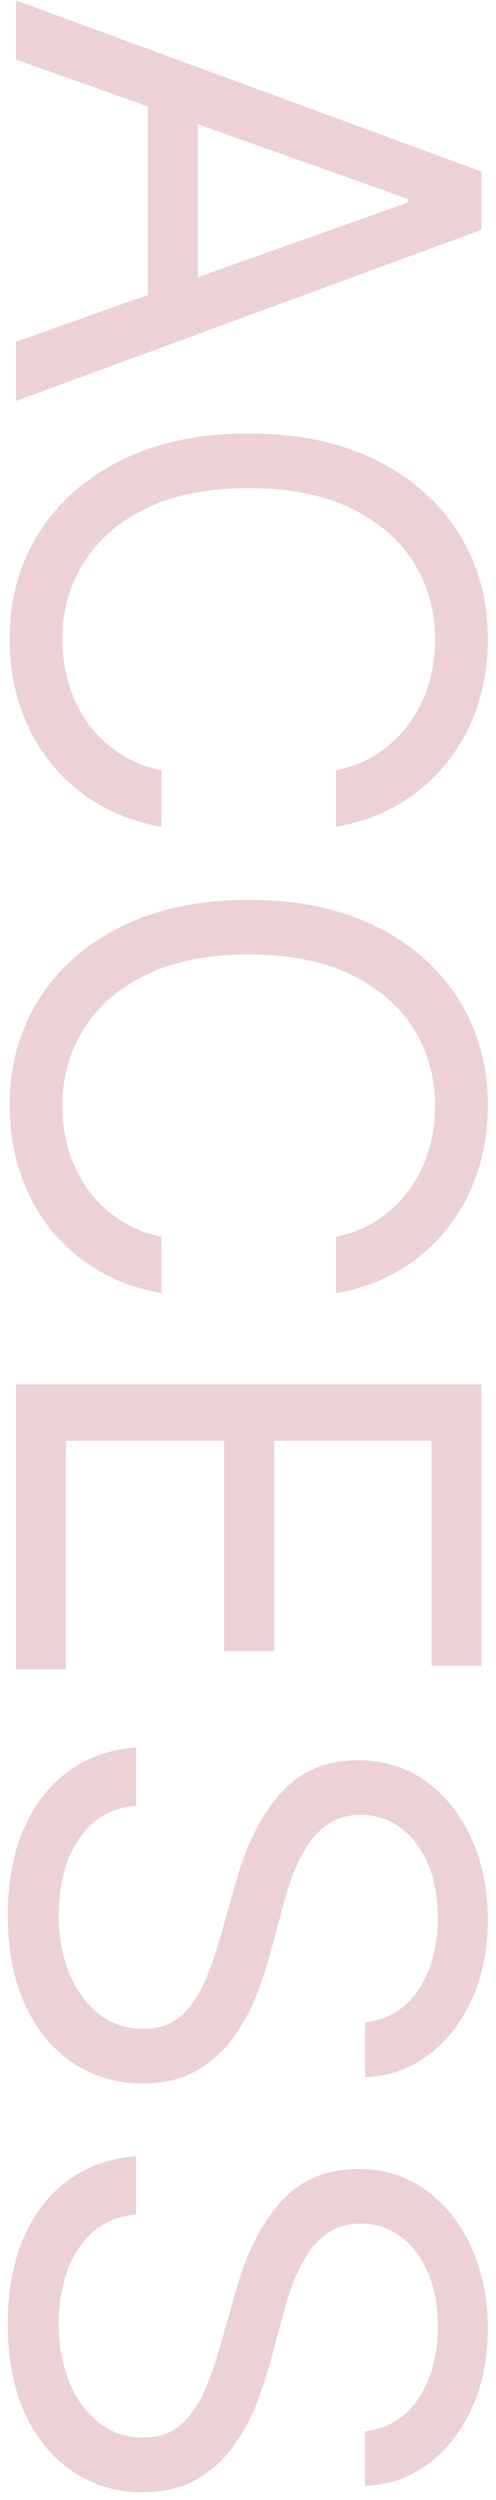
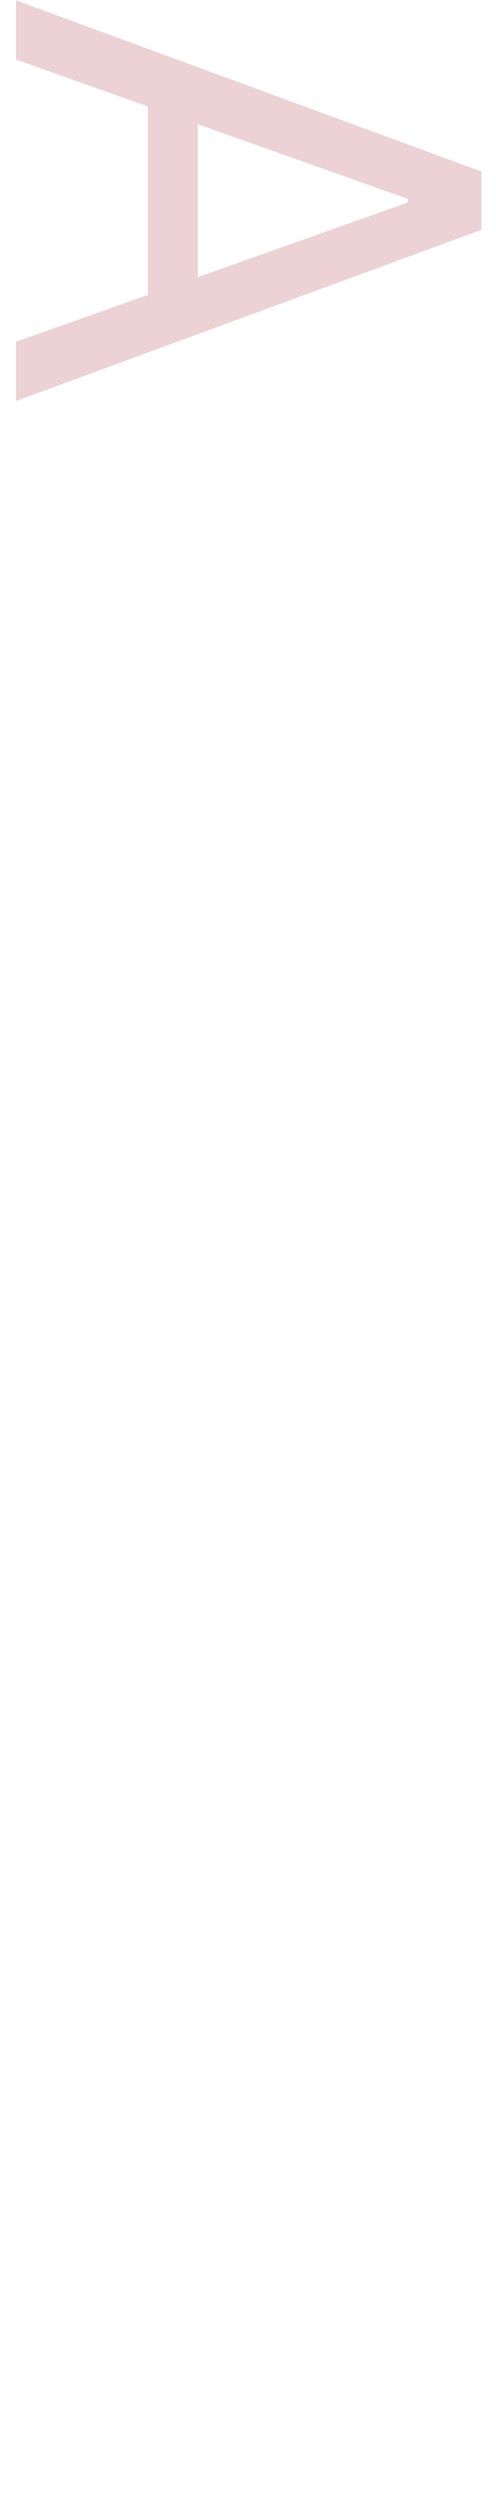
<svg xmlns="http://www.w3.org/2000/svg" width="31" height="156" viewBox="0 0 31 156" fill="none">
  <path d="M1 3.716V0.023L30.091 10.705V14.341L1 25.023V21.33L25.489 12.637V12.409L1 3.716ZM12.364 5.08V19.966H9.239V5.08H12.364Z" fill="#A01D2F" fill-opacity="0.2" />
-   <path d="M21 51.596V48.073C22.013 47.865 22.903 47.501 23.671 46.98C24.438 46.468 25.081 45.843 25.602 45.105C26.133 44.376 26.53 43.566 26.796 42.676C27.061 41.785 27.193 40.858 27.193 39.892C27.193 38.13 26.748 36.535 25.858 35.105C24.968 33.684 23.656 32.553 21.923 31.71C20.19 30.876 18.064 30.46 15.546 30.46C13.027 30.46 10.901 30.876 9.168 31.71C7.435 32.553 6.123 33.684 5.233 35.105C4.343 36.535 3.898 38.13 3.898 39.892C3.898 40.858 4.03 41.785 4.295 42.676C4.561 43.566 4.954 44.376 5.474 45.105C6.005 45.843 6.653 46.468 7.42 46.98C8.197 47.501 9.087 47.865 10.091 48.073V51.596C8.604 51.331 7.274 50.848 6.099 50.147C4.925 49.447 3.926 48.575 3.102 47.534C2.288 46.492 1.668 45.322 1.241 44.025C0.815 42.737 0.602 41.359 0.602 39.892C0.602 37.41 1.208 35.204 2.42 33.272C3.633 31.34 5.356 29.82 7.591 28.713C9.826 27.605 12.477 27.051 15.546 27.051C18.614 27.051 21.265 27.605 23.5 28.713C25.735 29.82 27.458 31.34 28.671 33.272C29.883 35.204 30.489 37.41 30.489 39.892C30.489 41.359 30.276 42.737 29.849 44.025C29.423 45.322 28.798 46.492 27.974 47.534C27.16 48.575 26.166 49.447 24.991 50.147C23.827 50.848 22.496 51.331 21 51.596Z" fill="#A01D2F" fill-opacity="0.2" />
-   <path d="M21 80.698V77.175C22.013 76.967 22.903 76.602 23.671 76.081C24.438 75.57 25.081 74.945 25.602 74.206C26.133 73.477 26.53 72.667 26.796 71.777C27.061 70.887 27.193 69.959 27.193 68.993C27.193 67.232 26.748 65.636 25.858 64.206C24.968 62.786 23.656 61.654 21.923 60.811C20.19 59.978 18.064 59.561 15.546 59.561C13.027 59.561 10.901 59.978 9.168 60.811C7.435 61.654 6.123 62.786 5.233 64.206C4.343 65.636 3.898 67.232 3.898 68.993C3.898 69.959 4.03 70.887 4.295 71.777C4.561 72.667 4.954 73.477 5.474 74.206C6.005 74.945 6.653 75.57 7.42 76.081C8.197 76.602 9.087 76.967 10.091 77.175V80.698C8.604 80.433 7.274 79.95 6.099 79.249C4.925 78.548 3.926 77.677 3.102 76.635C2.288 75.594 1.668 74.424 1.241 73.127C0.815 71.839 0.602 70.461 0.602 68.993C0.602 66.512 1.208 64.306 2.42 62.374C3.633 60.442 5.356 58.922 7.591 57.814C9.826 56.706 12.477 56.152 15.546 56.152C18.614 56.152 21.265 56.706 23.5 57.814C25.735 58.922 27.458 60.442 28.671 62.374C29.883 64.306 30.489 66.512 30.489 68.993C30.489 70.461 30.276 71.839 29.849 73.127C29.423 74.424 28.798 75.594 27.974 76.635C27.16 77.677 26.166 78.548 24.991 79.249C23.827 79.95 22.496 80.433 21 80.698Z" fill="#A01D2F" fill-opacity="0.2" />
-   <path d="M1 86.39H30.091V103.947H26.966V89.913H17.136V103.038H14.011V89.913H4.125V104.174H1V86.39Z" fill="#A01D2F" fill-opacity="0.2" />
-   <path d="M22.818 126.205C24.258 126.035 25.375 125.344 26.171 124.132C26.966 122.919 27.364 121.433 27.364 119.671C27.364 118.384 27.155 117.257 26.739 116.291C26.322 115.334 25.749 114.586 25.02 114.046C24.291 113.516 23.462 113.251 22.534 113.251C21.758 113.251 21.09 113.436 20.531 113.805C19.982 114.184 19.523 114.667 19.153 115.254C18.794 115.841 18.495 116.456 18.259 117.1C18.031 117.744 17.847 118.336 17.705 118.876L16.909 121.83C16.71 122.588 16.436 123.431 16.085 124.359C15.735 125.296 15.257 126.191 14.651 127.044C14.054 127.905 13.287 128.616 12.349 129.174C11.412 129.733 10.261 130.012 8.898 130.012C7.326 130.012 5.905 129.6 4.636 128.777C3.367 127.962 2.359 126.769 1.611 125.197C0.863 123.634 0.489 121.736 0.489 119.501C0.489 117.418 0.825 115.614 1.497 114.089C2.17 112.574 3.107 111.381 4.31 110.509C5.512 109.648 6.909 109.16 8.5 109.046V112.683C7.402 112.777 6.492 113.147 5.773 113.791C5.063 114.444 4.532 115.268 4.182 116.262C3.841 117.266 3.67 118.346 3.67 119.501C3.67 120.846 3.888 122.053 4.324 123.123C4.769 124.193 5.384 125.041 6.17 125.666C6.966 126.291 7.894 126.603 8.955 126.603C9.92 126.603 10.707 126.333 11.312 125.794C11.919 125.254 12.411 124.544 12.79 123.663C13.169 122.782 13.5 121.83 13.784 120.808L14.807 117.228C15.46 114.955 16.393 113.156 17.605 111.83C18.817 110.505 20.403 109.842 22.364 109.842C23.992 109.842 25.413 110.282 26.625 111.163C27.847 112.053 28.794 113.246 29.466 114.742C30.148 116.248 30.489 117.929 30.489 119.785C30.489 121.66 30.152 123.327 29.48 124.785C28.817 126.243 27.908 127.399 26.753 128.251C25.598 129.113 24.286 129.567 22.818 129.615V126.205Z" fill="#A01D2F" fill-opacity="0.2" />
-   <path d="M22.818 151.713C24.258 151.543 25.375 150.852 26.171 149.639C26.966 148.427 27.364 146.941 27.364 145.179C27.364 143.891 27.155 142.764 26.739 141.799C26.322 140.842 25.749 140.094 25.02 139.554C24.291 139.024 23.462 138.759 22.534 138.759C21.758 138.759 21.09 138.943 20.531 139.313C19.982 139.692 19.523 140.174 19.153 140.762C18.794 141.349 18.495 141.964 18.259 142.608C18.031 143.252 17.847 143.844 17.705 144.384L16.909 147.338C16.71 148.096 16.436 148.939 16.085 149.867C15.735 150.804 15.257 151.699 14.651 152.551C14.054 153.413 13.287 154.123 12.349 154.682C11.412 155.241 10.261 155.52 8.898 155.52C7.326 155.52 5.905 155.108 4.636 154.284C3.367 153.47 2.359 152.277 1.611 150.705C0.863 149.142 0.489 147.244 0.489 145.009C0.489 142.925 0.825 141.121 1.497 139.597C2.17 138.082 3.107 136.888 4.31 136.017C5.512 135.156 6.909 134.668 8.5 134.554V138.191C7.402 138.285 6.492 138.655 5.773 139.299C5.063 139.952 4.532 140.776 4.182 141.77C3.841 142.774 3.67 143.853 3.67 145.009C3.67 146.353 3.888 147.561 4.324 148.631C4.769 149.701 5.384 150.549 6.17 151.174C6.966 151.799 7.894 152.111 8.955 152.111C9.92 152.111 10.707 151.841 11.312 151.301C11.919 150.762 12.411 150.051 12.79 149.171C13.169 148.29 13.5 147.338 13.784 146.316L14.807 142.736C15.46 140.463 16.393 138.664 17.605 137.338C18.817 136.013 20.403 135.35 22.364 135.35C23.992 135.35 25.413 135.79 26.625 136.671C27.847 137.561 28.794 138.754 29.466 140.25C30.148 141.756 30.489 143.437 30.489 145.293C30.489 147.168 30.152 148.834 29.48 150.293C28.817 151.751 27.908 152.906 26.753 153.759C25.598 154.62 24.286 155.075 22.818 155.122V151.713Z" fill="#A01D2F" fill-opacity="0.2" />
</svg>